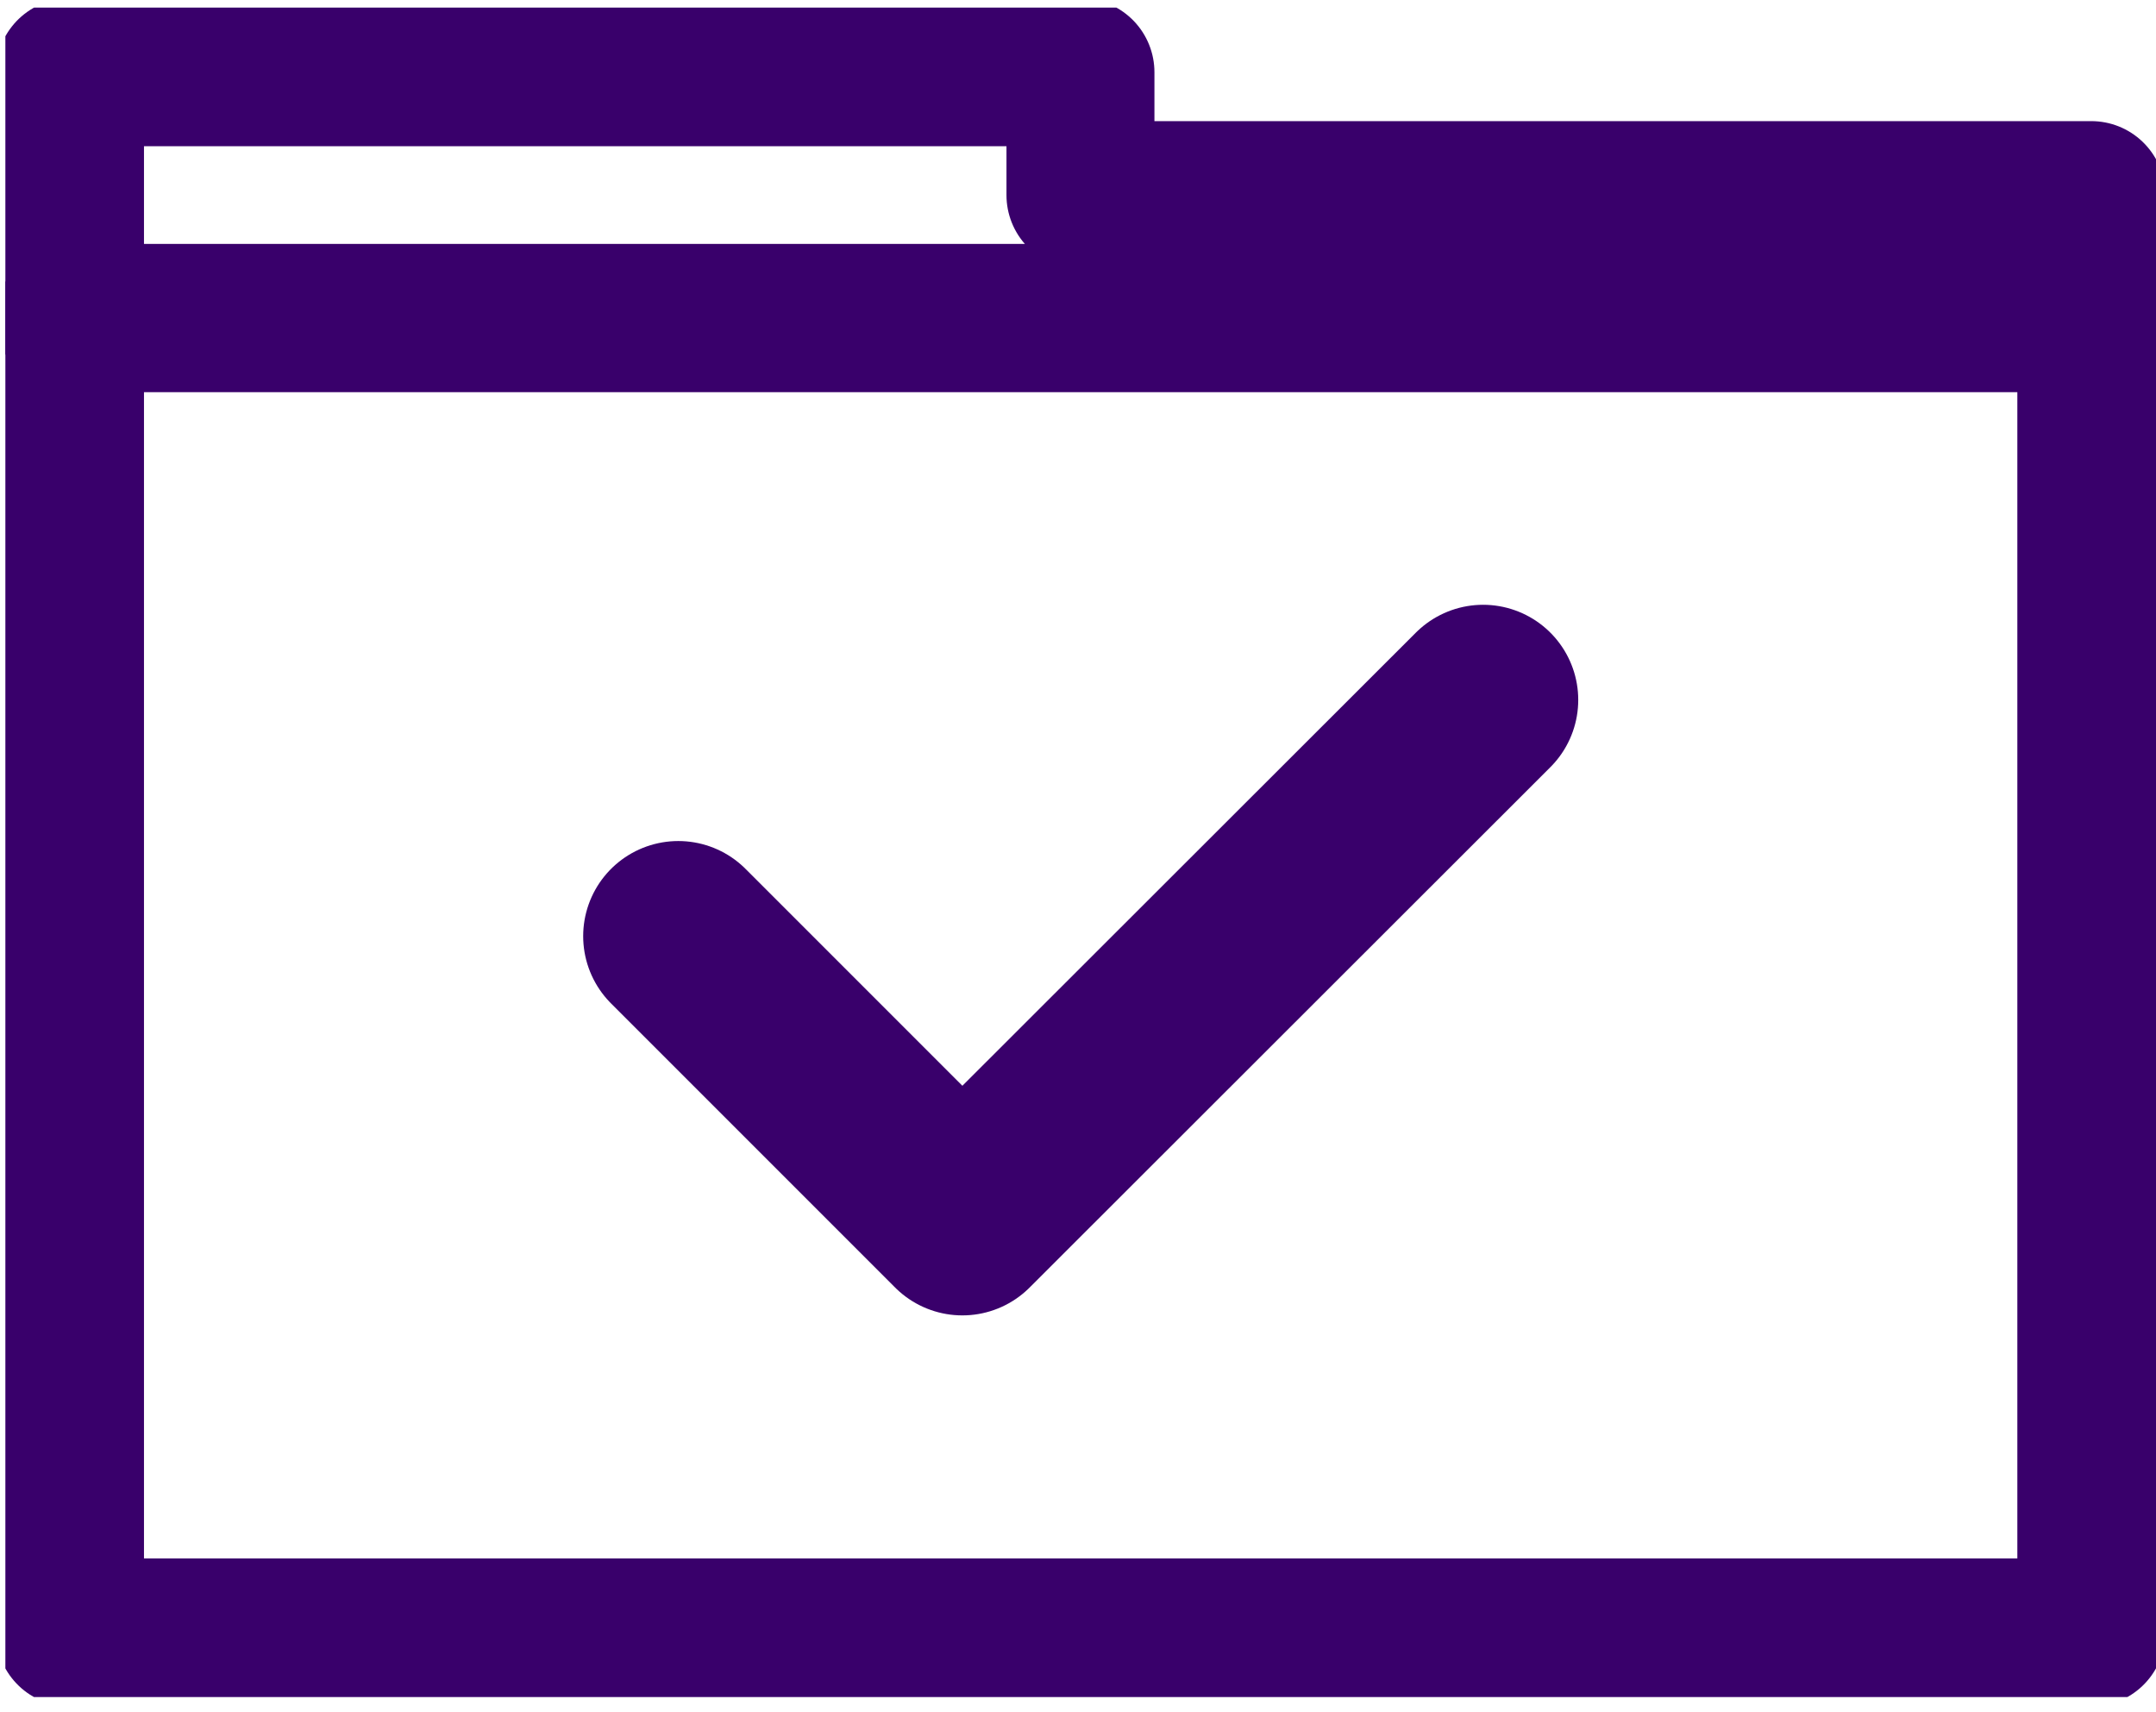
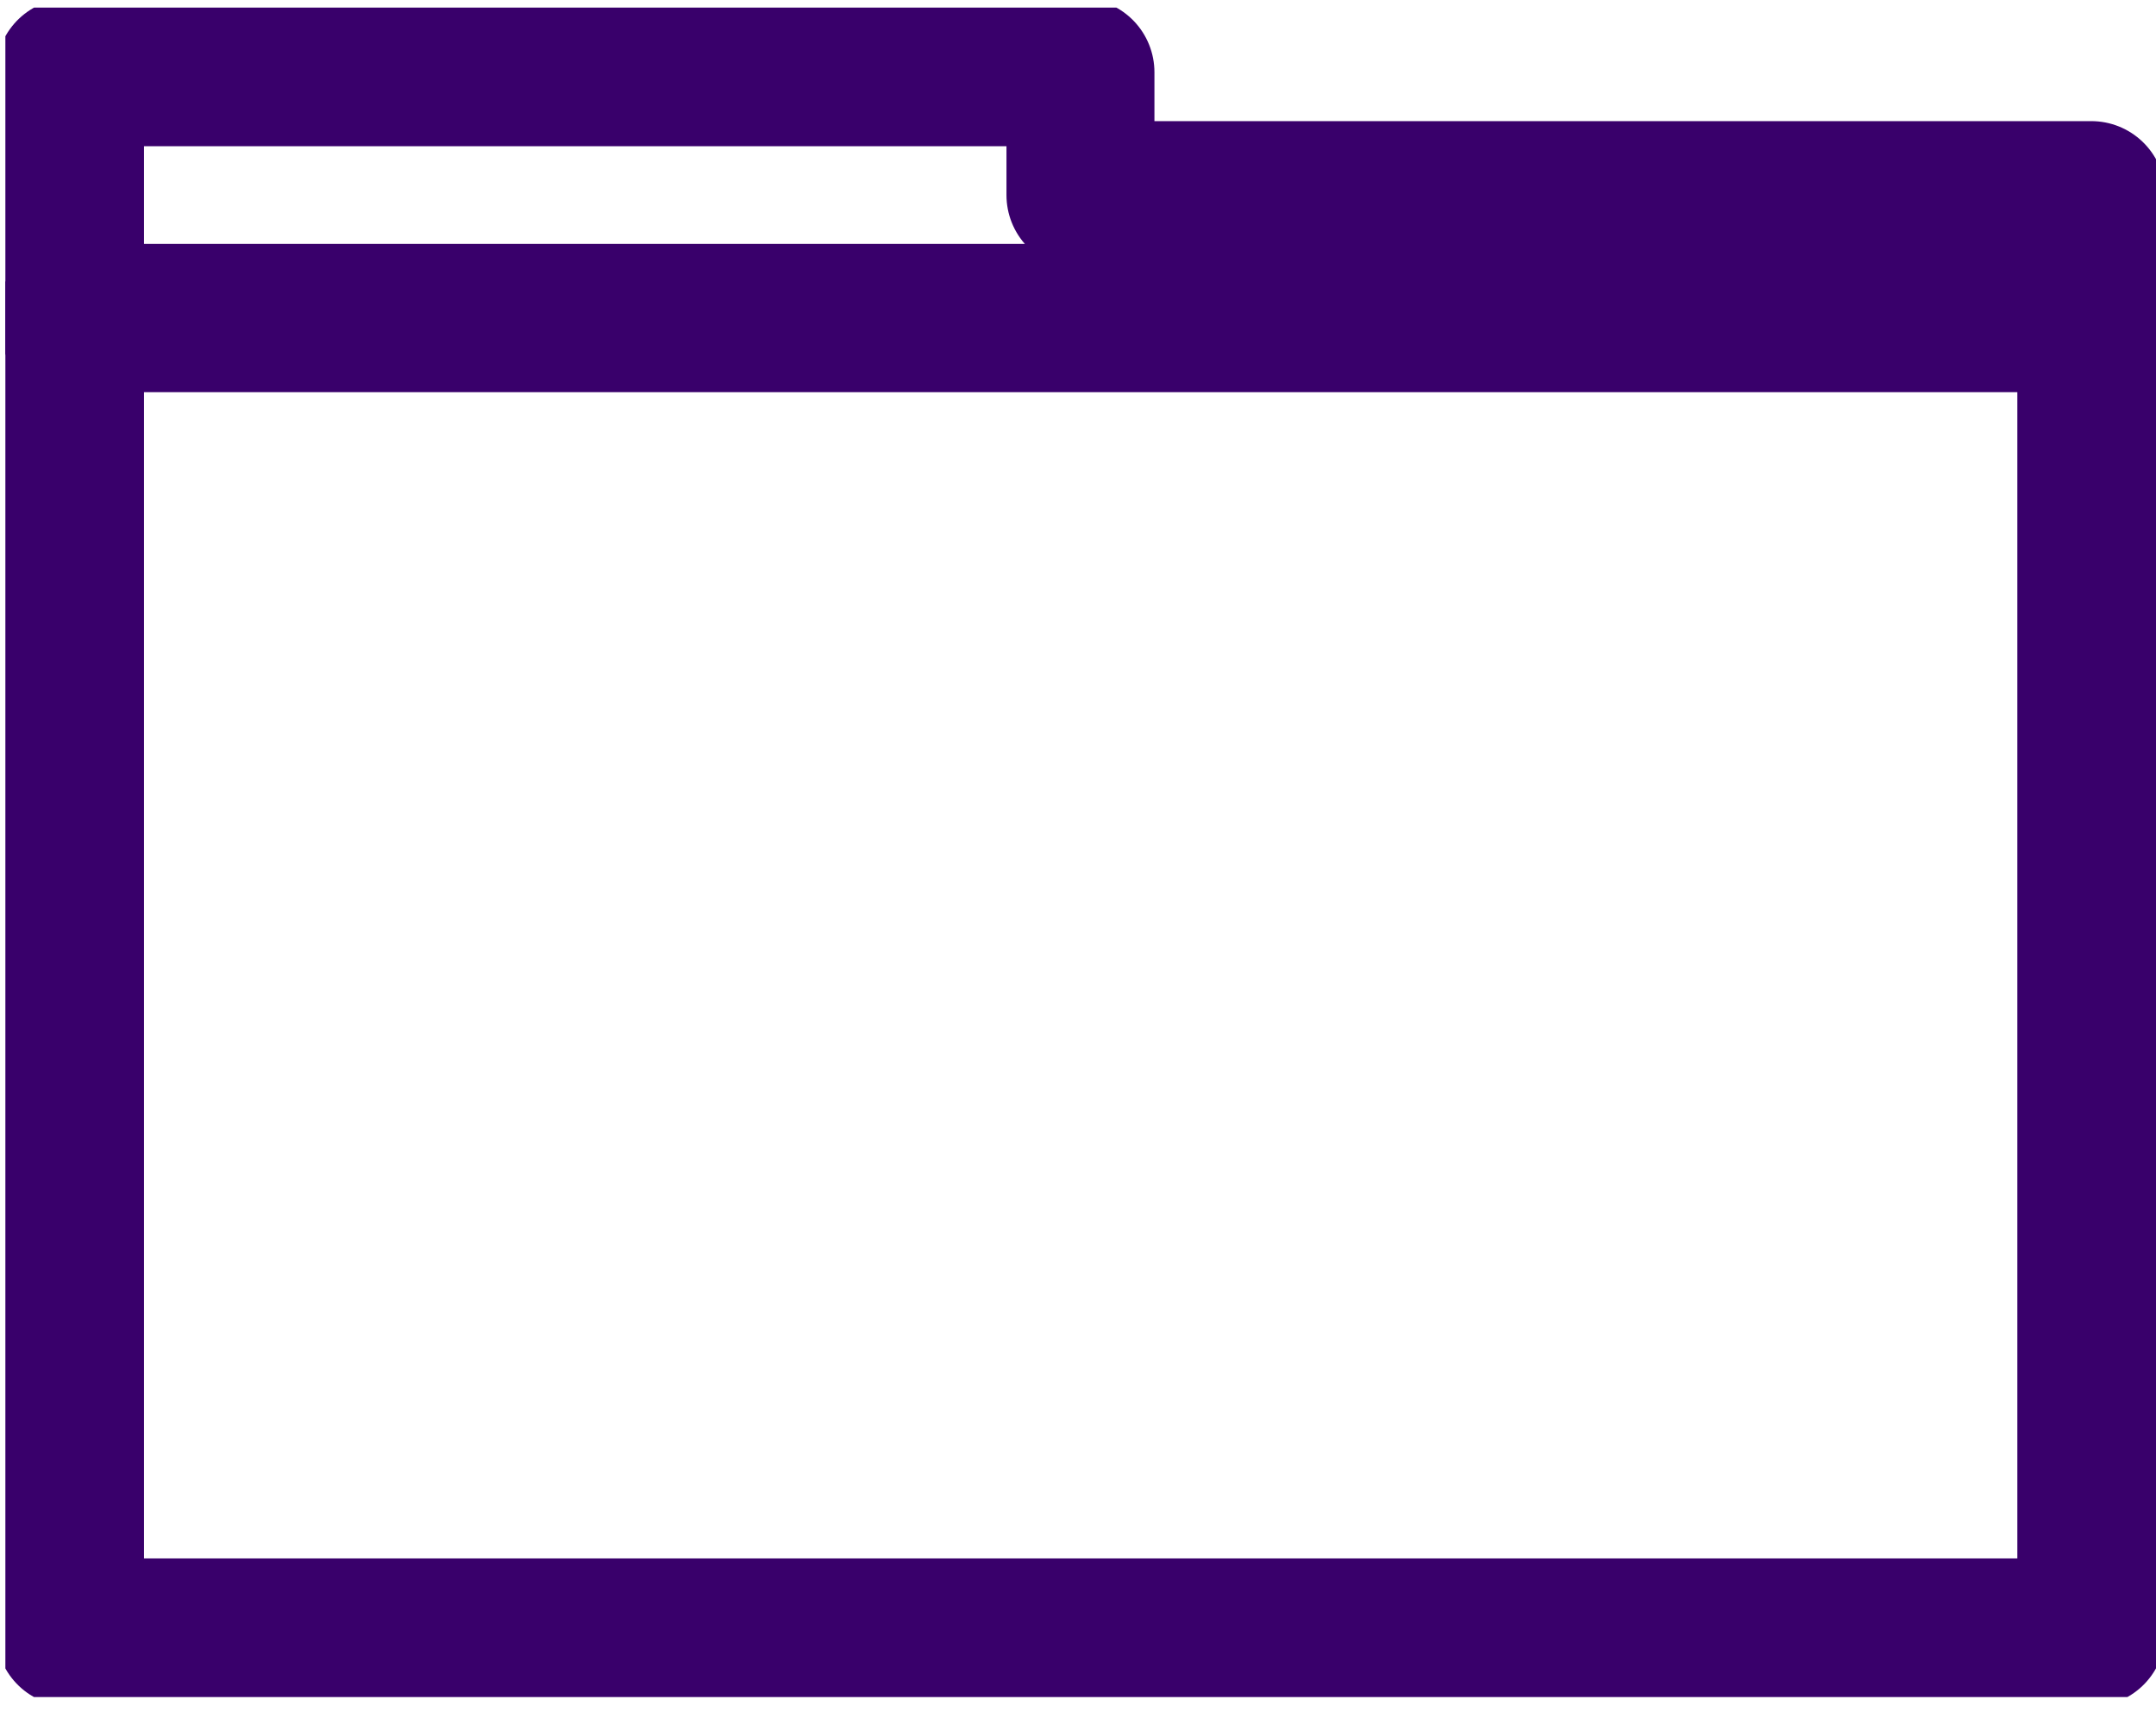
<svg xmlns="http://www.w3.org/2000/svg" width="102" height="81" viewBox="0 0 102 81" fill="none">
  <g clip-path="url(#clip0)">
    <path d="M98.94 15.042H3.312V77.224H98.94V15.042Z" stroke="#39006B" stroke-width="7" stroke-miterlimit="10" stroke-linecap="round" stroke-linejoin="round" />
-     <path d="M32.09 44.286L45.529 57.726L70.166 33.11" stroke="#39006B" stroke-width="9" stroke-miterlimit="10" stroke-linecap="round" stroke-linejoin="round" />
    <path d="M51.116 9.23V3.418H3.312V15.043H41.98H51.116H98.94V9.23H51.116Z" stroke="#39006B" stroke-width="7" stroke-miterlimit="10" stroke-linecap="round" stroke-linejoin="round" />
  </g>
  <defs>
    <clipPath id="clip0">
      <rect width="101.746" height="79.924" fill="white" transform="translate(0.254 0.358)" />
    </clipPath>
  </defs>
</svg>